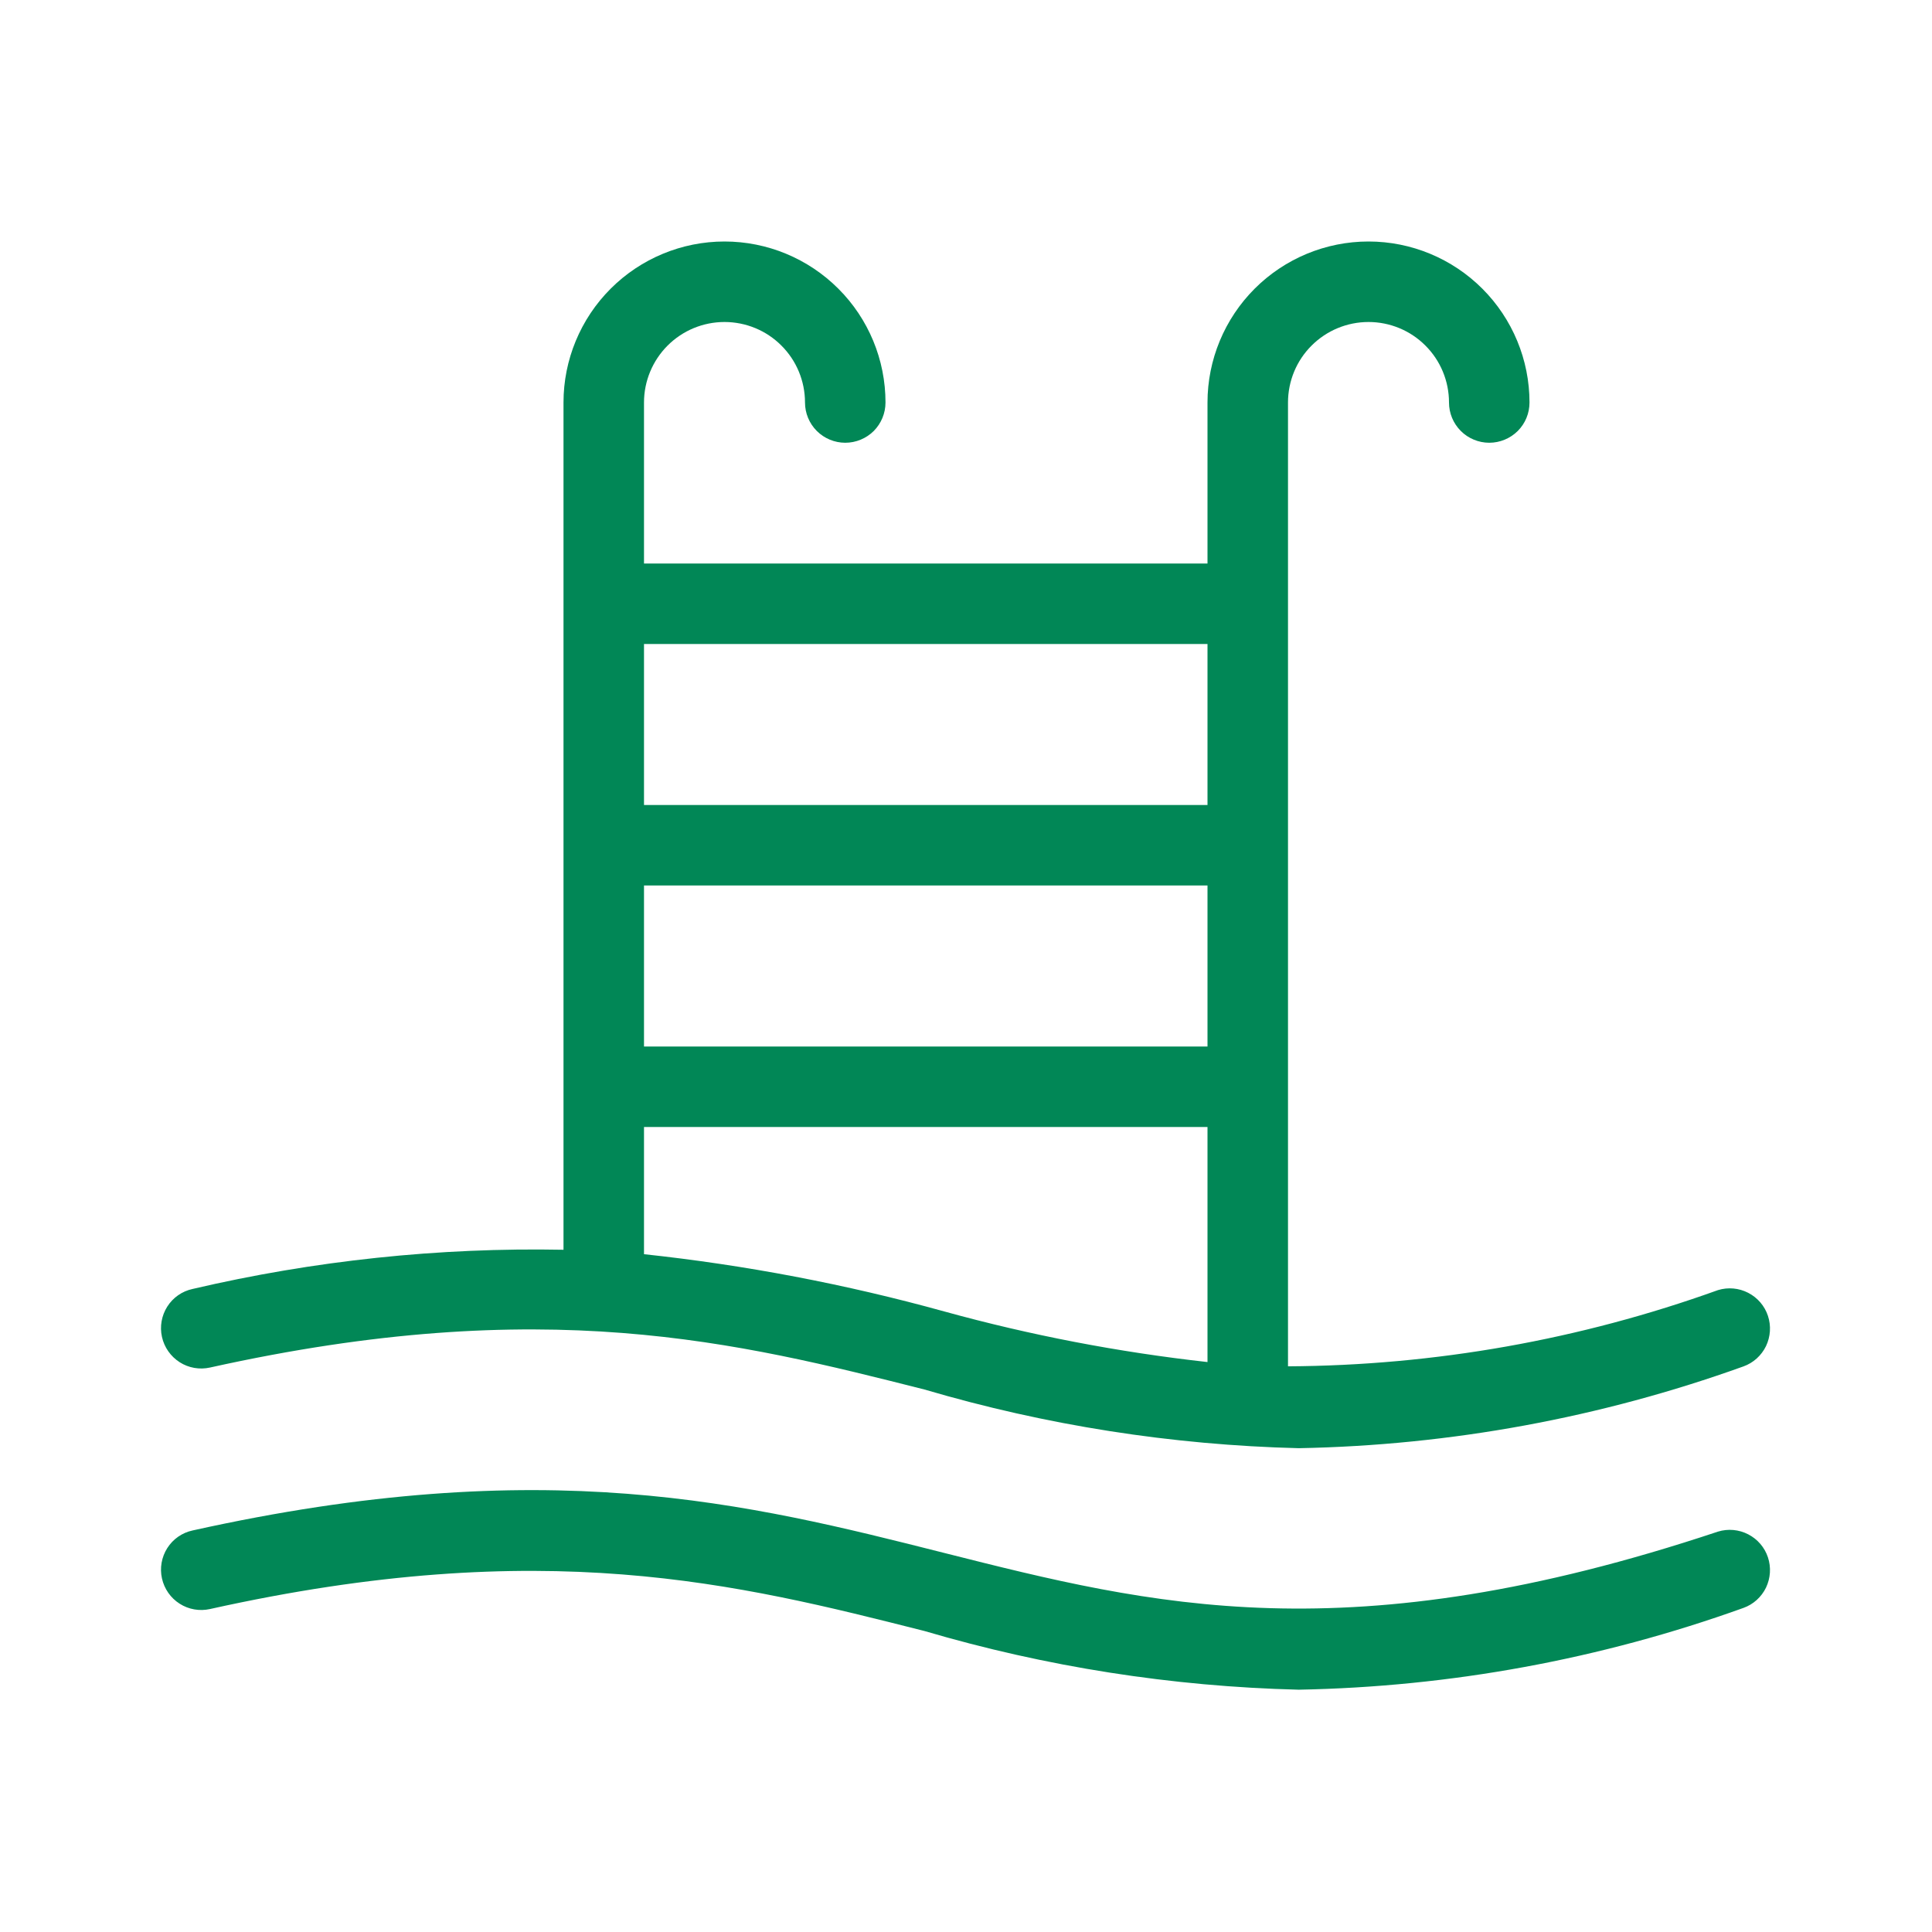
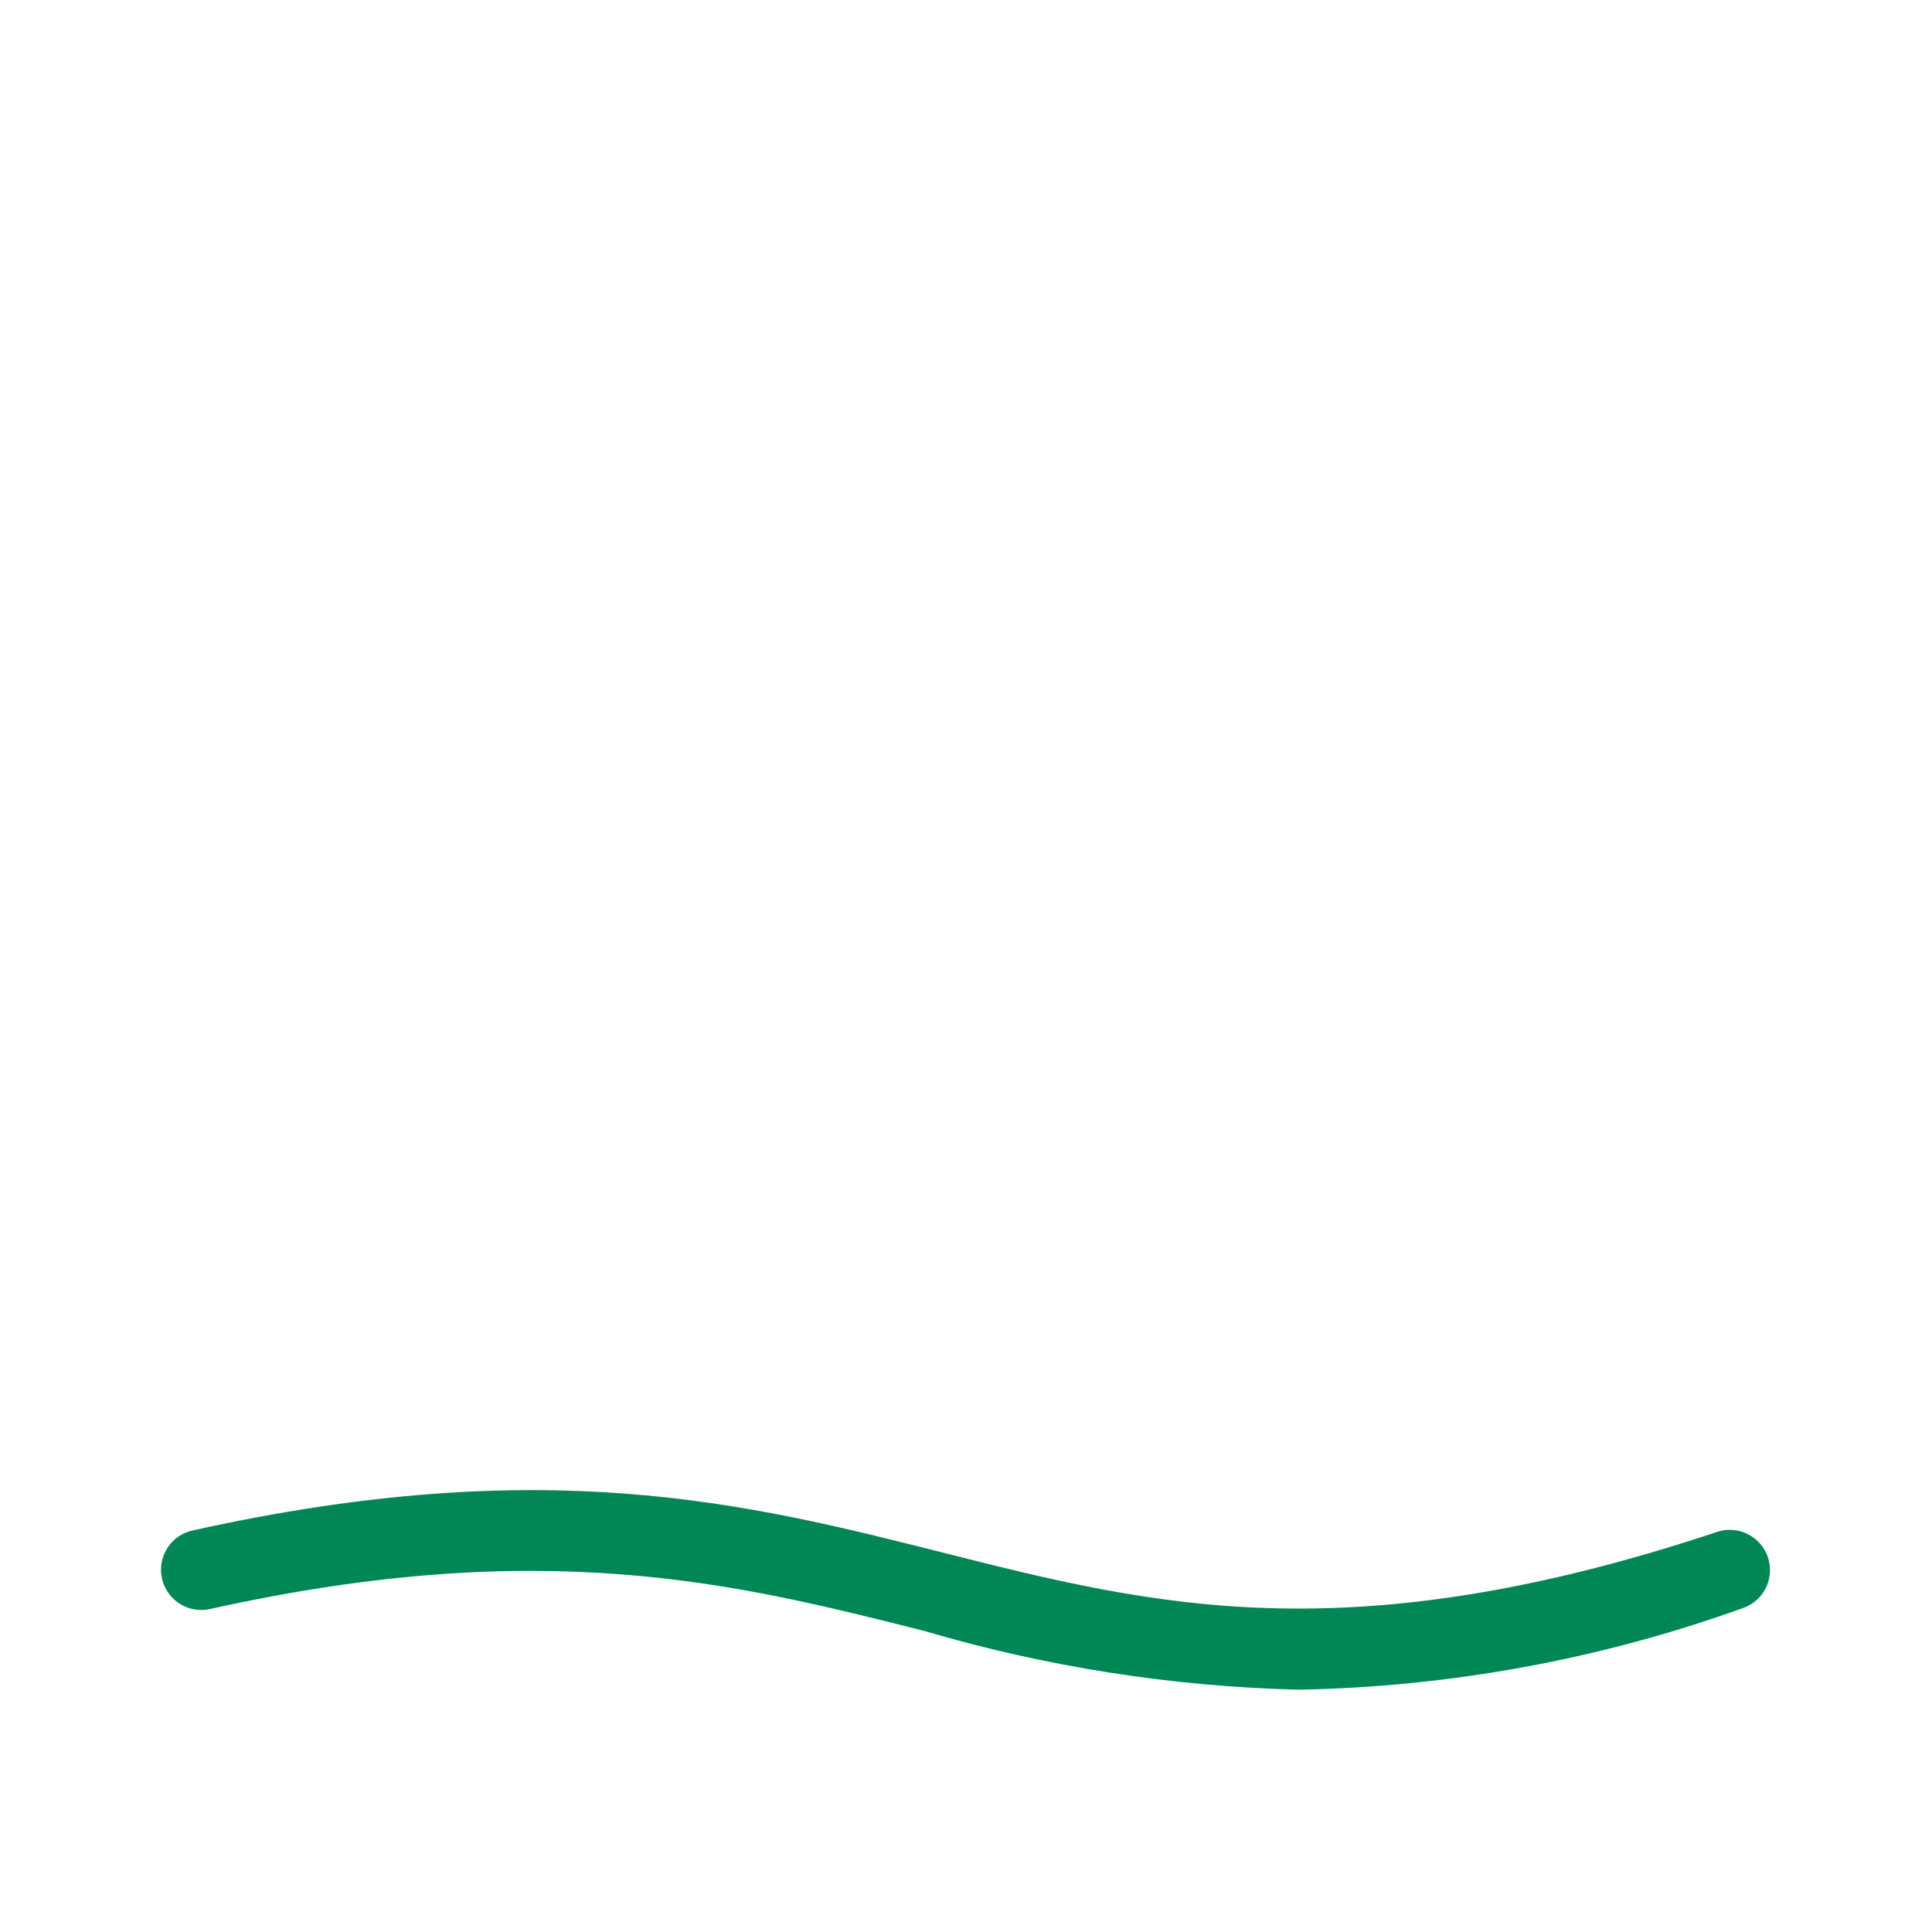
<svg xmlns="http://www.w3.org/2000/svg" width="24" height="24" viewBox="0 0 24 24" fill="none">
  <path d="M21.342 19.026C16.744 20.558 14.308 19.942 11.729 19.291C9.291 18.675 6.77 18.04 2.392 19.012C2.262 19.04 2.149 19.119 2.078 19.231C2.007 19.343 1.983 19.479 2.012 19.608C2.041 19.738 2.12 19.851 2.232 19.922C2.343 19.993 2.479 20.017 2.609 19.988C6.757 19.066 9.16 19.673 11.484 20.261C12.995 20.706 14.558 20.951 16.133 20.99C18.017 20.955 19.884 20.612 21.658 19.974C21.781 19.93 21.881 19.839 21.938 19.722C21.994 19.604 22.003 19.47 21.962 19.346C21.921 19.222 21.833 19.12 21.717 19.06C21.601 19 21.466 18.988 21.342 19.026Z" fill="#018756" />
-   <path d="M2.609 16.988C6.758 16.067 9.16 16.673 11.484 17.261C12.995 17.706 14.558 17.951 16.133 17.99C18.018 17.955 19.884 17.612 21.658 16.974C21.781 16.93 21.881 16.839 21.938 16.722C21.994 16.604 22.003 16.47 21.962 16.346C21.921 16.222 21.833 16.12 21.717 16.06C21.601 16 21.467 15.988 21.342 16.026C19.628 16.643 17.822 16.963 16 16.973V5C16 4.735 16.105 4.48 16.293 4.293C16.481 4.105 16.735 4 17 4C17.265 4 17.52 4.105 17.707 4.293C17.895 4.48 18 4.735 18 5C18 5.133 18.053 5.26 18.147 5.354C18.24 5.447 18.368 5.5 18.5 5.5C18.633 5.5 18.76 5.447 18.854 5.354C18.948 5.26 19 5.133 19 5C19 4.47 18.789 3.961 18.414 3.586C18.039 3.211 17.531 3 17 3C16.47 3 15.961 3.211 15.586 3.586C15.211 3.961 15 4.47 15 5V7H8V5C8 4.735 8.106 4.48 8.293 4.293C8.481 4.105 8.735 4 9 4C9.265 4 9.52 4.105 9.707 4.293C9.895 4.48 10 4.735 10 5C10 5.133 10.053 5.26 10.147 5.354C10.24 5.447 10.368 5.5 10.5 5.5C10.633 5.5 10.76 5.447 10.854 5.354C10.947 5.26 11 5.133 11 5C11 4.47 10.79 3.961 10.414 3.586C10.039 3.211 9.531 3 9 3C8.47 3 7.961 3.211 7.586 3.586C7.211 3.961 7 4.47 7 5V15.525C5.45 15.495 3.902 15.659 2.392 16.012C2.262 16.04 2.149 16.119 2.078 16.231C2.007 16.343 1.983 16.479 2.012 16.608C2.041 16.738 2.12 16.85 2.232 16.922C2.343 16.993 2.479 17.017 2.609 16.988L2.609 16.988ZM8 11H15V13H8V11ZM15 8V10H8V8H15ZM8 14H15V16.92C13.895 16.797 12.801 16.587 11.729 16.291C10.507 15.953 9.26 15.715 8 15.58V14Z" fill="#018756" />
</svg>